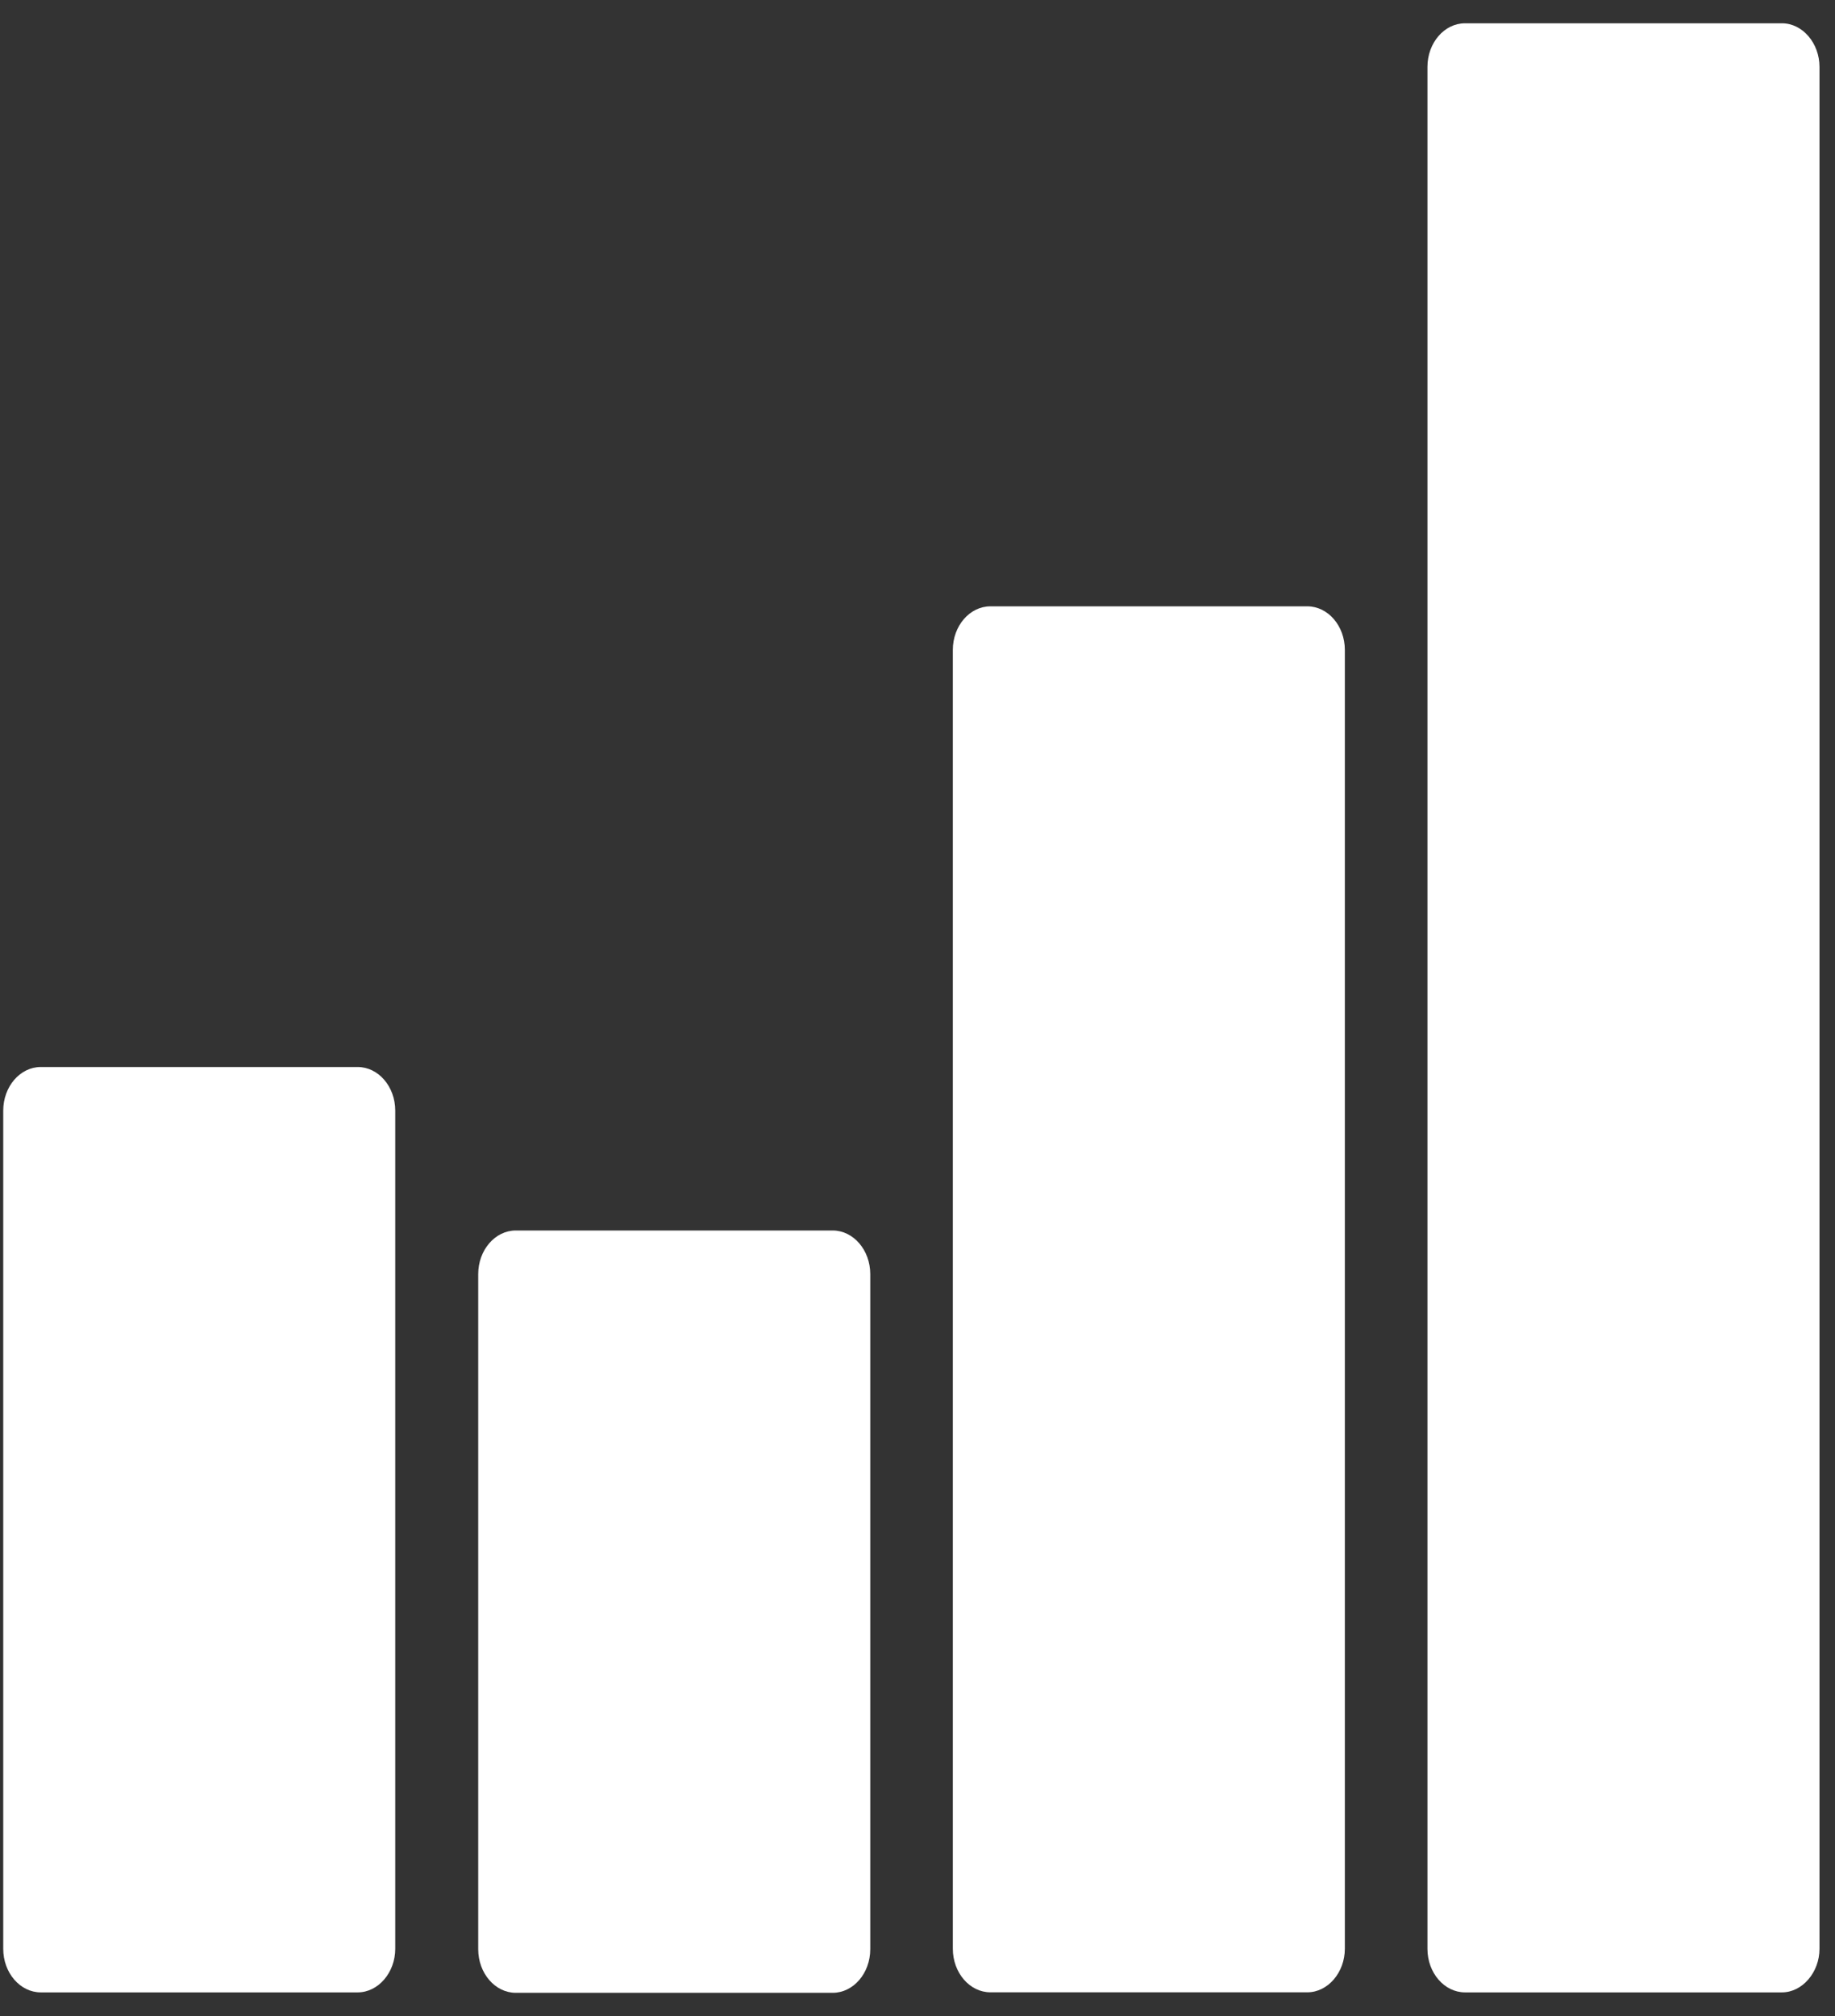
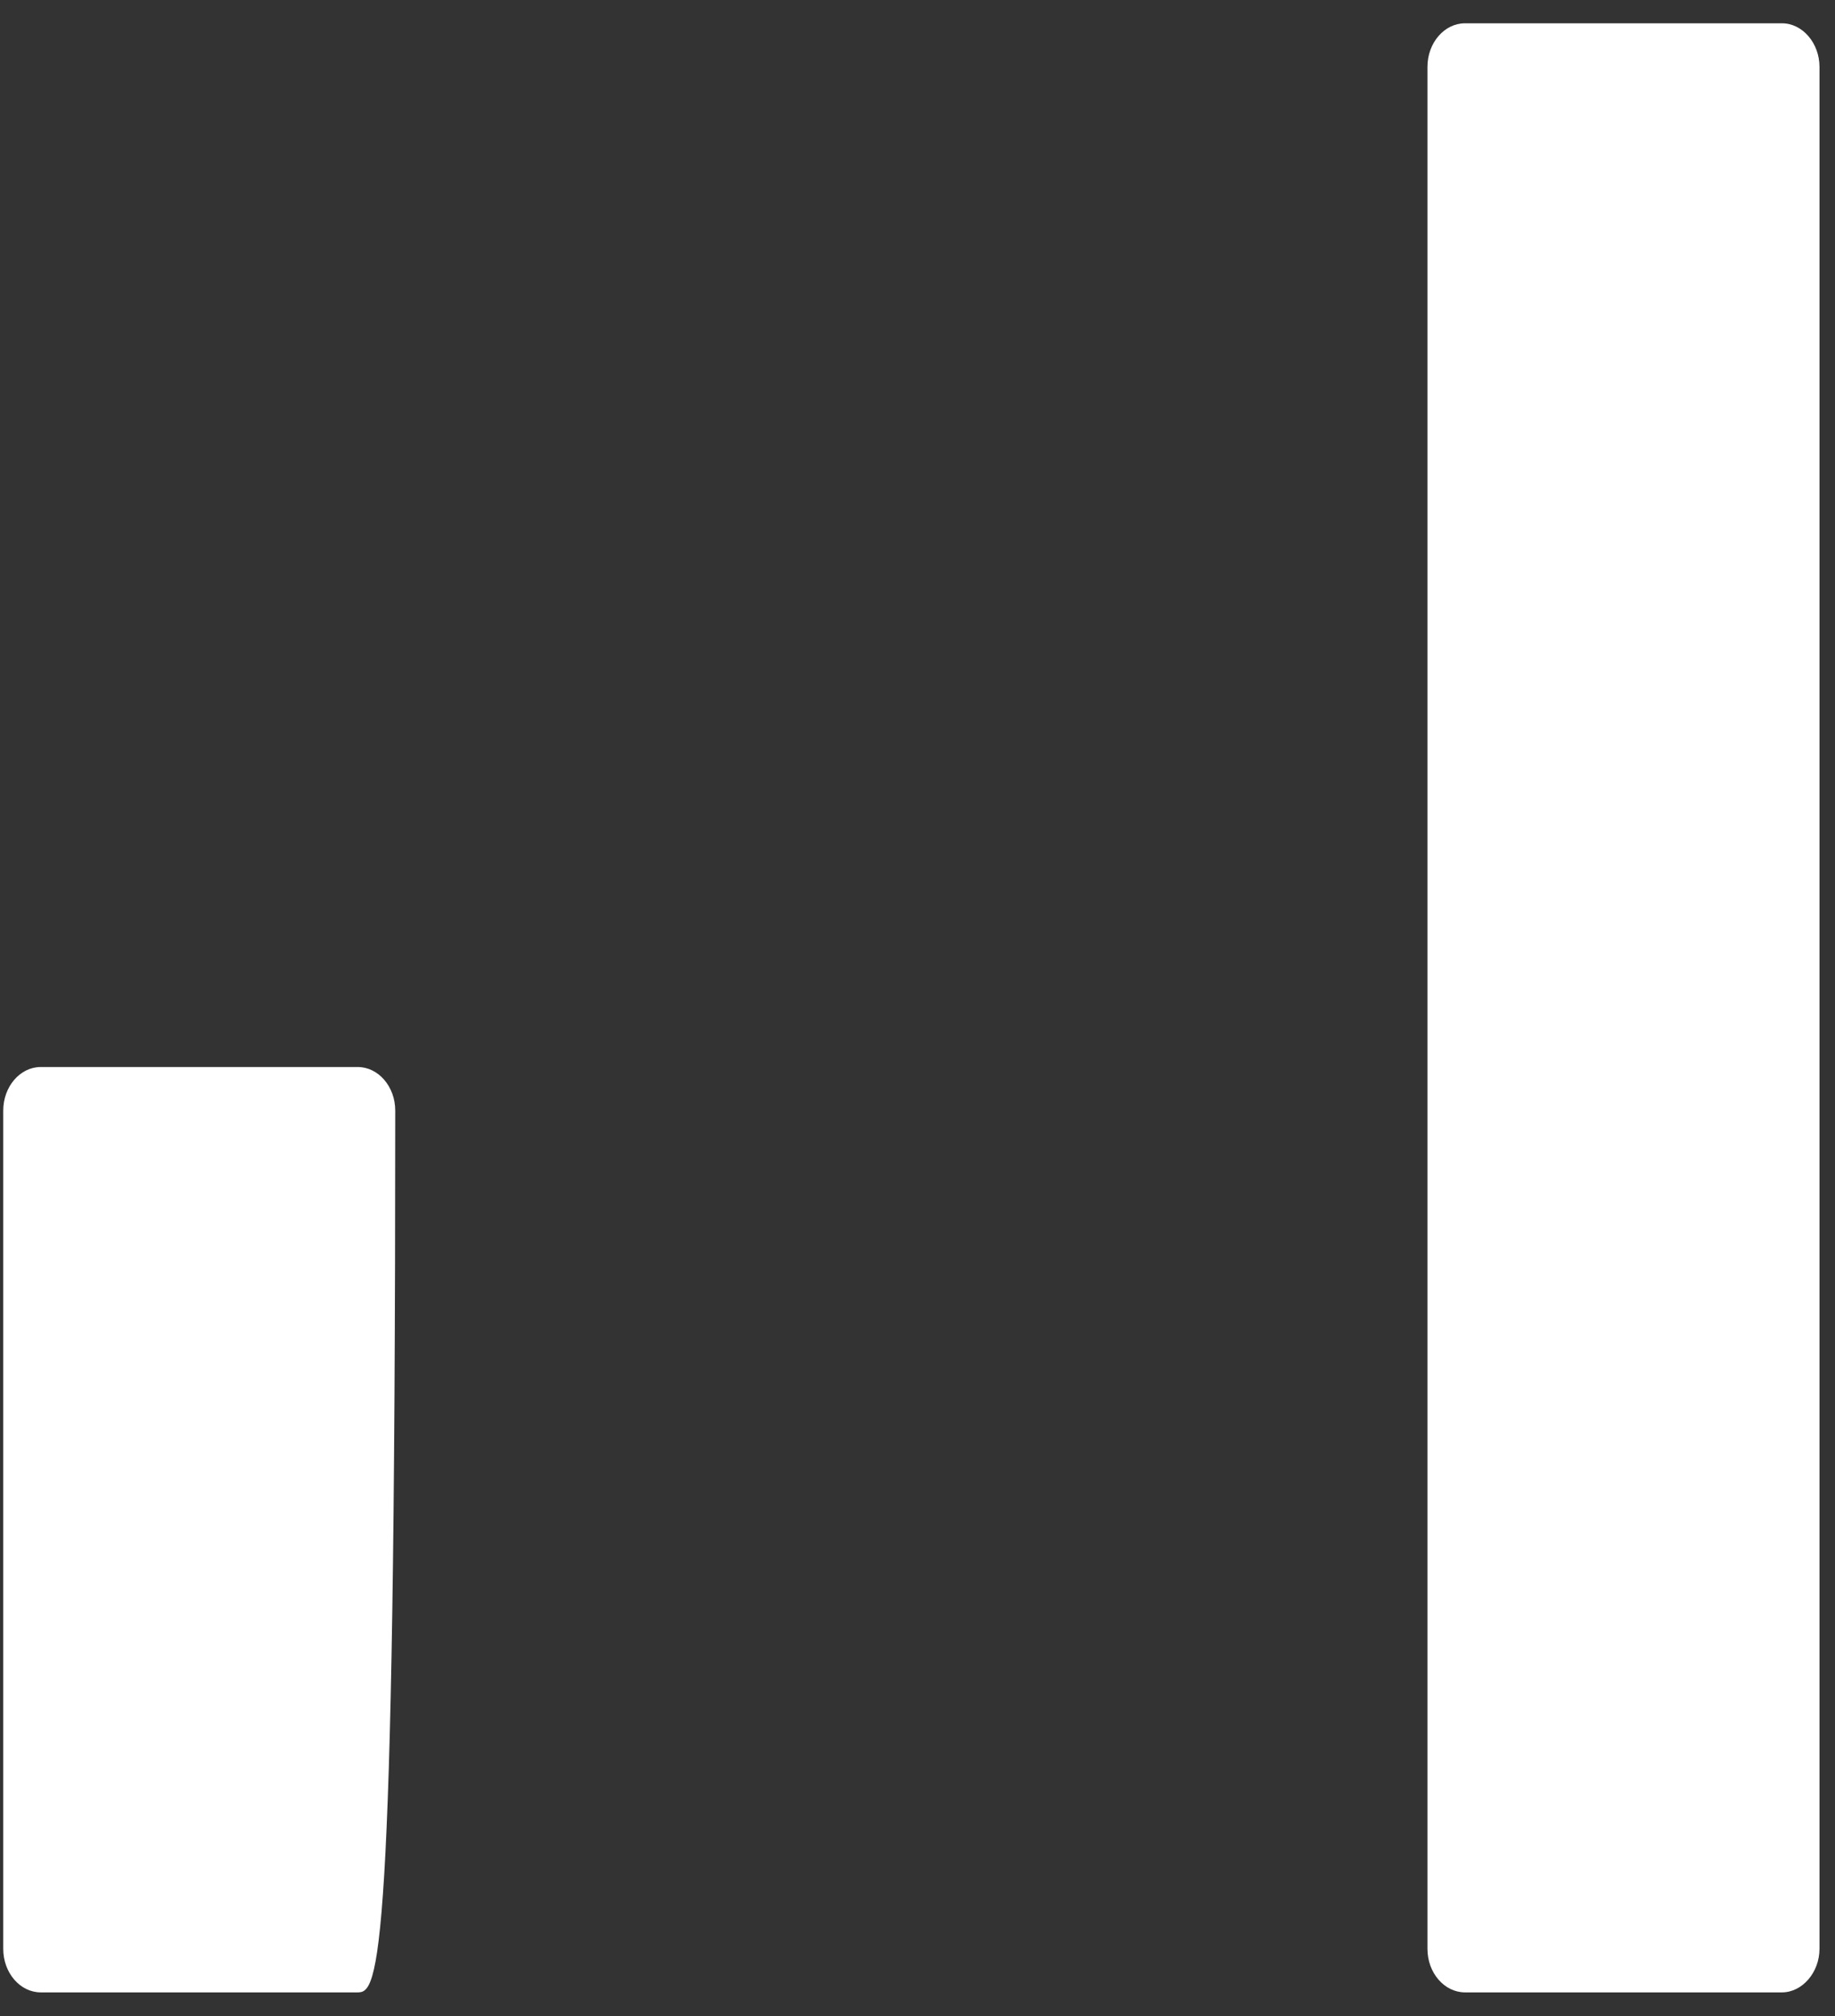
<svg xmlns="http://www.w3.org/2000/svg" width="51" height="56" viewBox="0 0 51 56" fill="none">
  <rect x="0" y="0" width="51" height="56" fill="#333333" stroke="none" />
  <g id="Group 1950">
-     <path id="Vector" fill-rule="evenodd" clip-rule="evenodd" d="M1.133 29.638H9.941C10.515 29.638 10.985 30.181 10.985 30.849V54.132C10.985 54.789 10.515 55.342 9.941 55.342H1.133C0.559 55.342 0.09 54.8 0.09 54.132V30.849C0.09 30.181 0.559 29.638 1.133 29.638Z" fill="white" />
-     <path id="Vector_2" fill-rule="evenodd" clip-rule="evenodd" d="M14.335 34.179H23.143C23.717 34.179 24.187 34.722 24.187 35.39V54.143C24.187 54.811 23.717 55.354 23.143 55.354H14.335C13.761 55.354 13.291 54.811 13.291 54.143V35.39C13.291 34.722 13.761 34.179 14.335 34.179Z" fill="white" />
-     <path id="Vector_3" fill-rule="evenodd" clip-rule="evenodd" d="M27.526 16.842H36.334C36.908 16.842 37.377 17.384 37.377 18.052V54.13C37.377 54.787 36.908 55.34 36.334 55.34H27.526C26.952 55.34 26.482 54.798 26.482 54.13V18.052C26.482 17.384 26.952 16.842 27.526 16.842Z" fill="white" />
+     <path id="Vector" fill-rule="evenodd" clip-rule="evenodd" d="M1.133 29.638H9.941C10.515 29.638 10.985 30.181 10.985 30.849C10.985 54.789 10.515 55.342 9.941 55.342H1.133C0.559 55.342 0.09 54.8 0.09 54.132V30.849C0.09 30.181 0.559 29.638 1.133 29.638Z" fill="white" />
    <path id="Vector_4" fill-rule="evenodd" clip-rule="evenodd" d="M40.717 0.647H49.525C50.099 0.647 50.569 1.2 50.569 1.858V54.132C50.569 54.789 50.089 55.342 49.525 55.342H40.717C40.143 55.342 39.673 54.8 39.673 54.132V1.858C39.673 1.19 40.143 0.647 40.717 0.647Z" fill="white" />
  </g>
</svg>